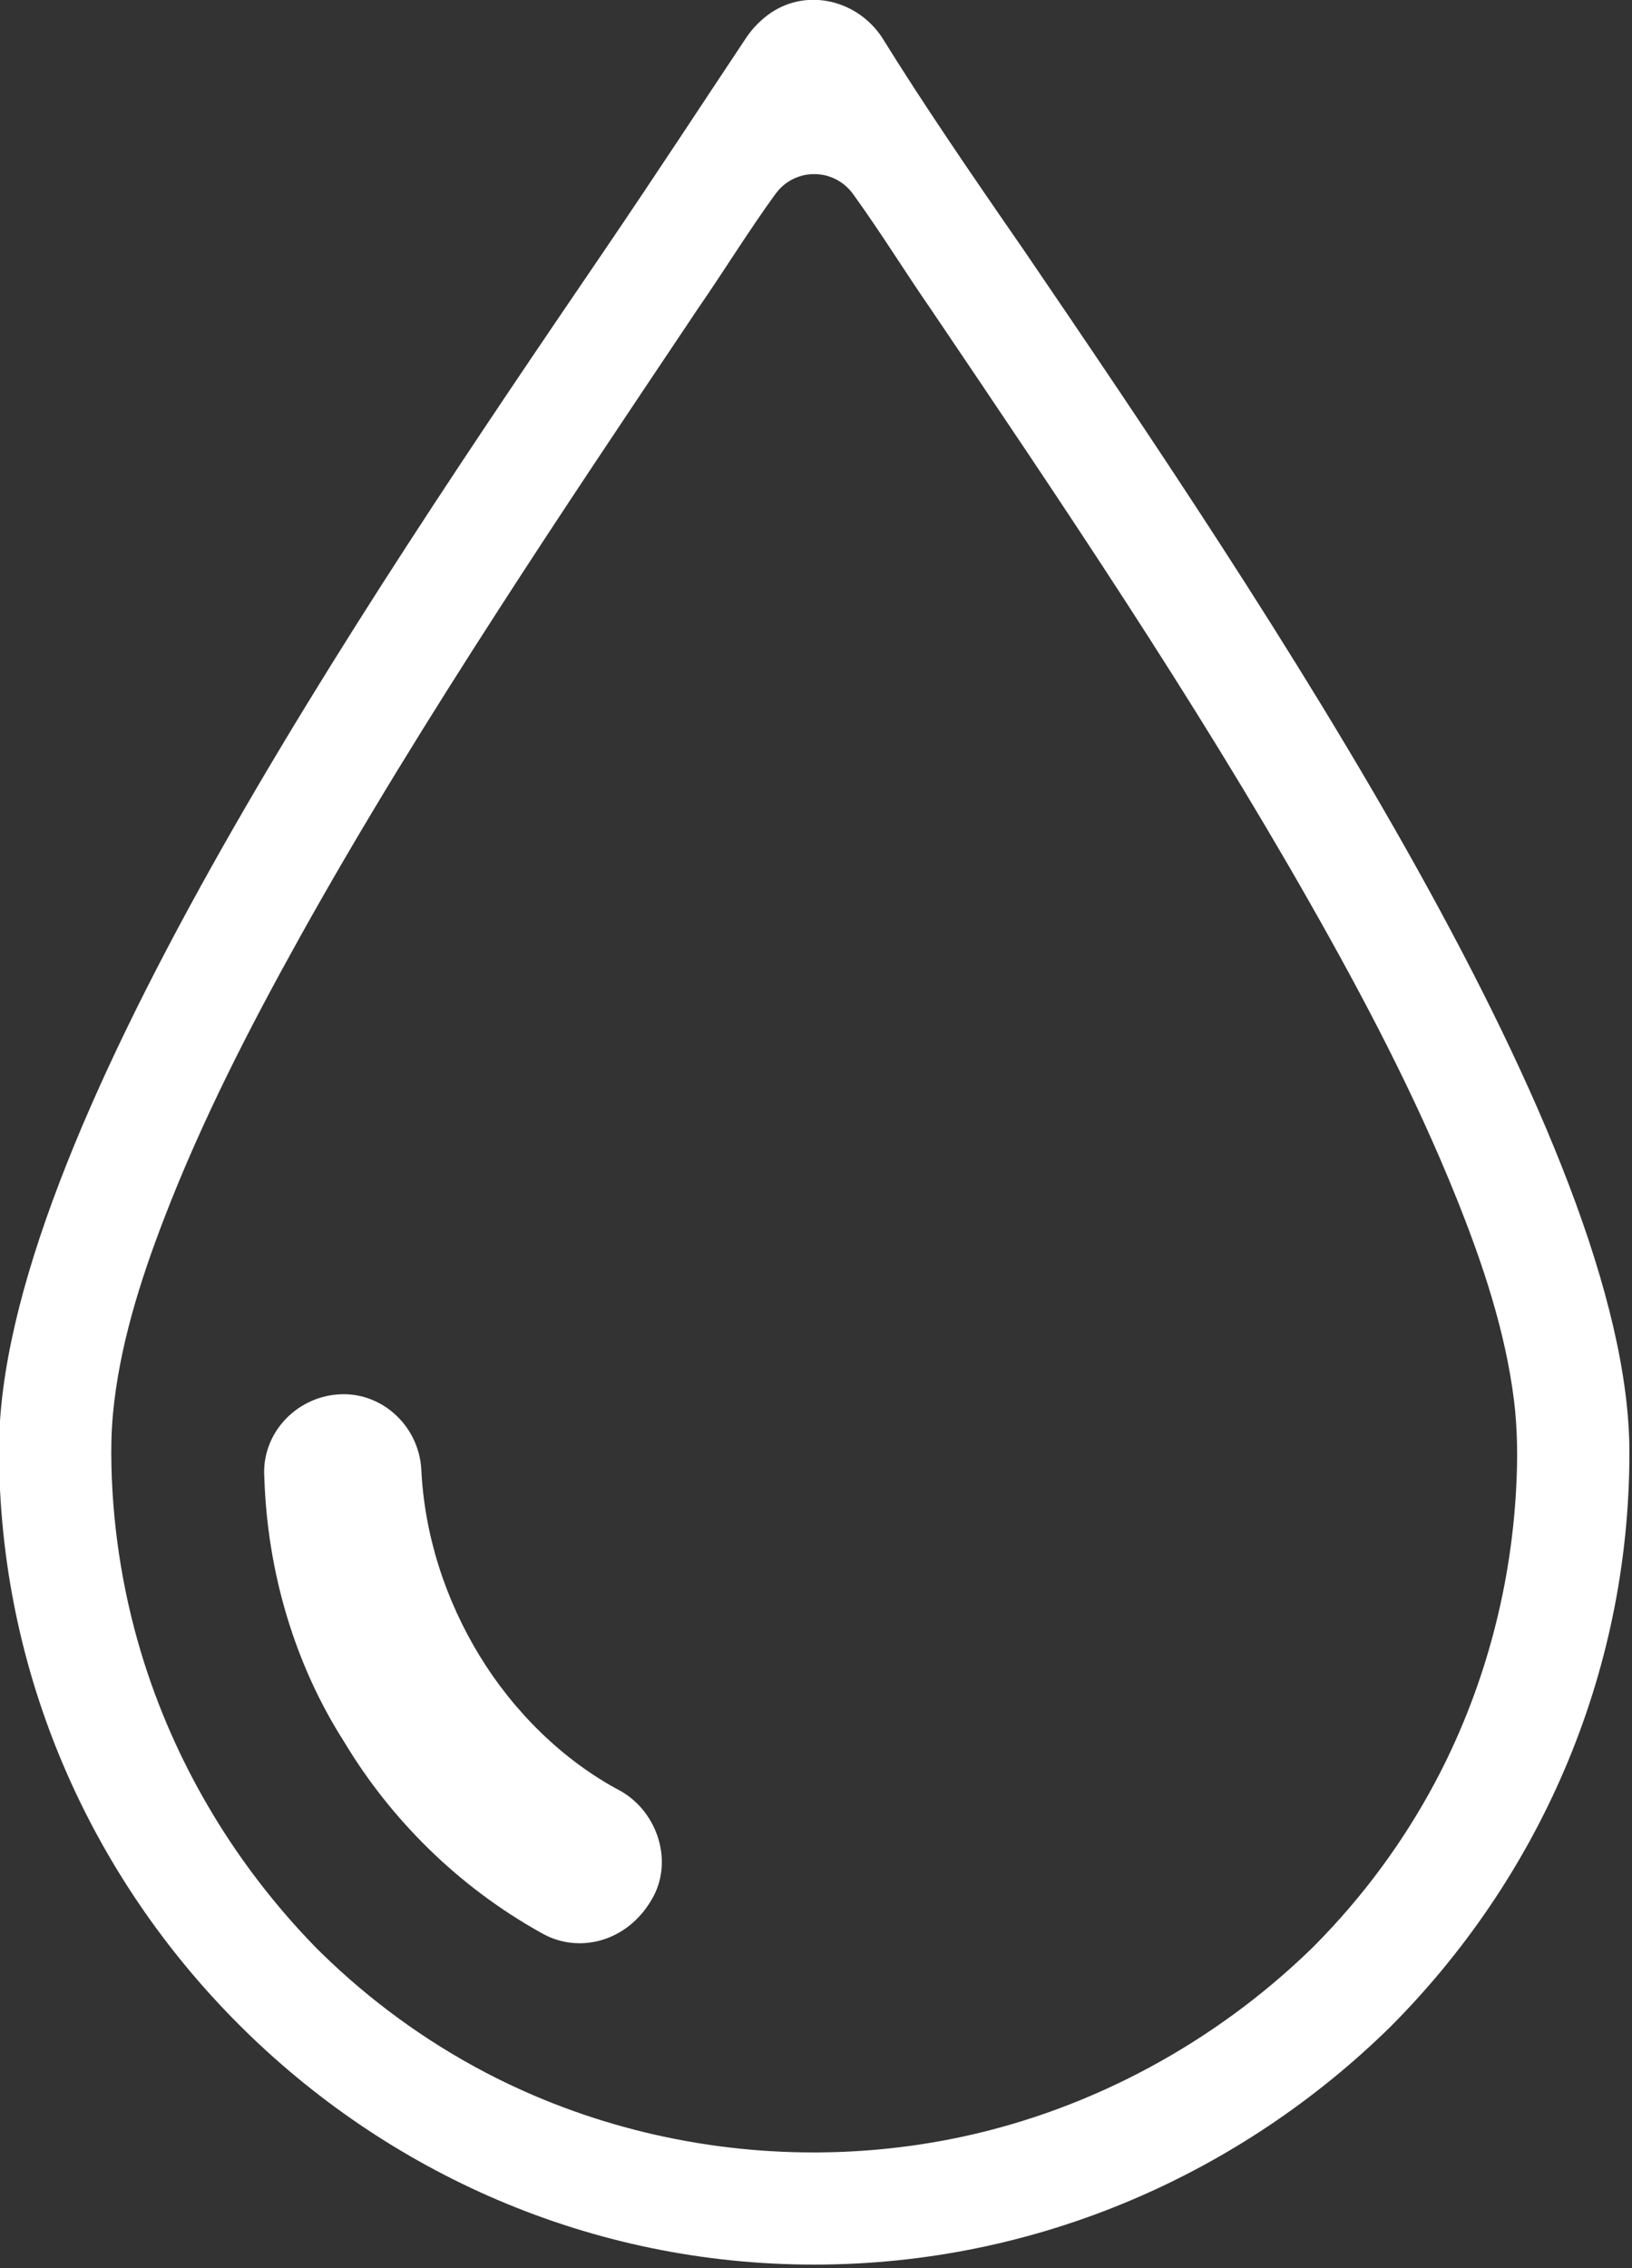
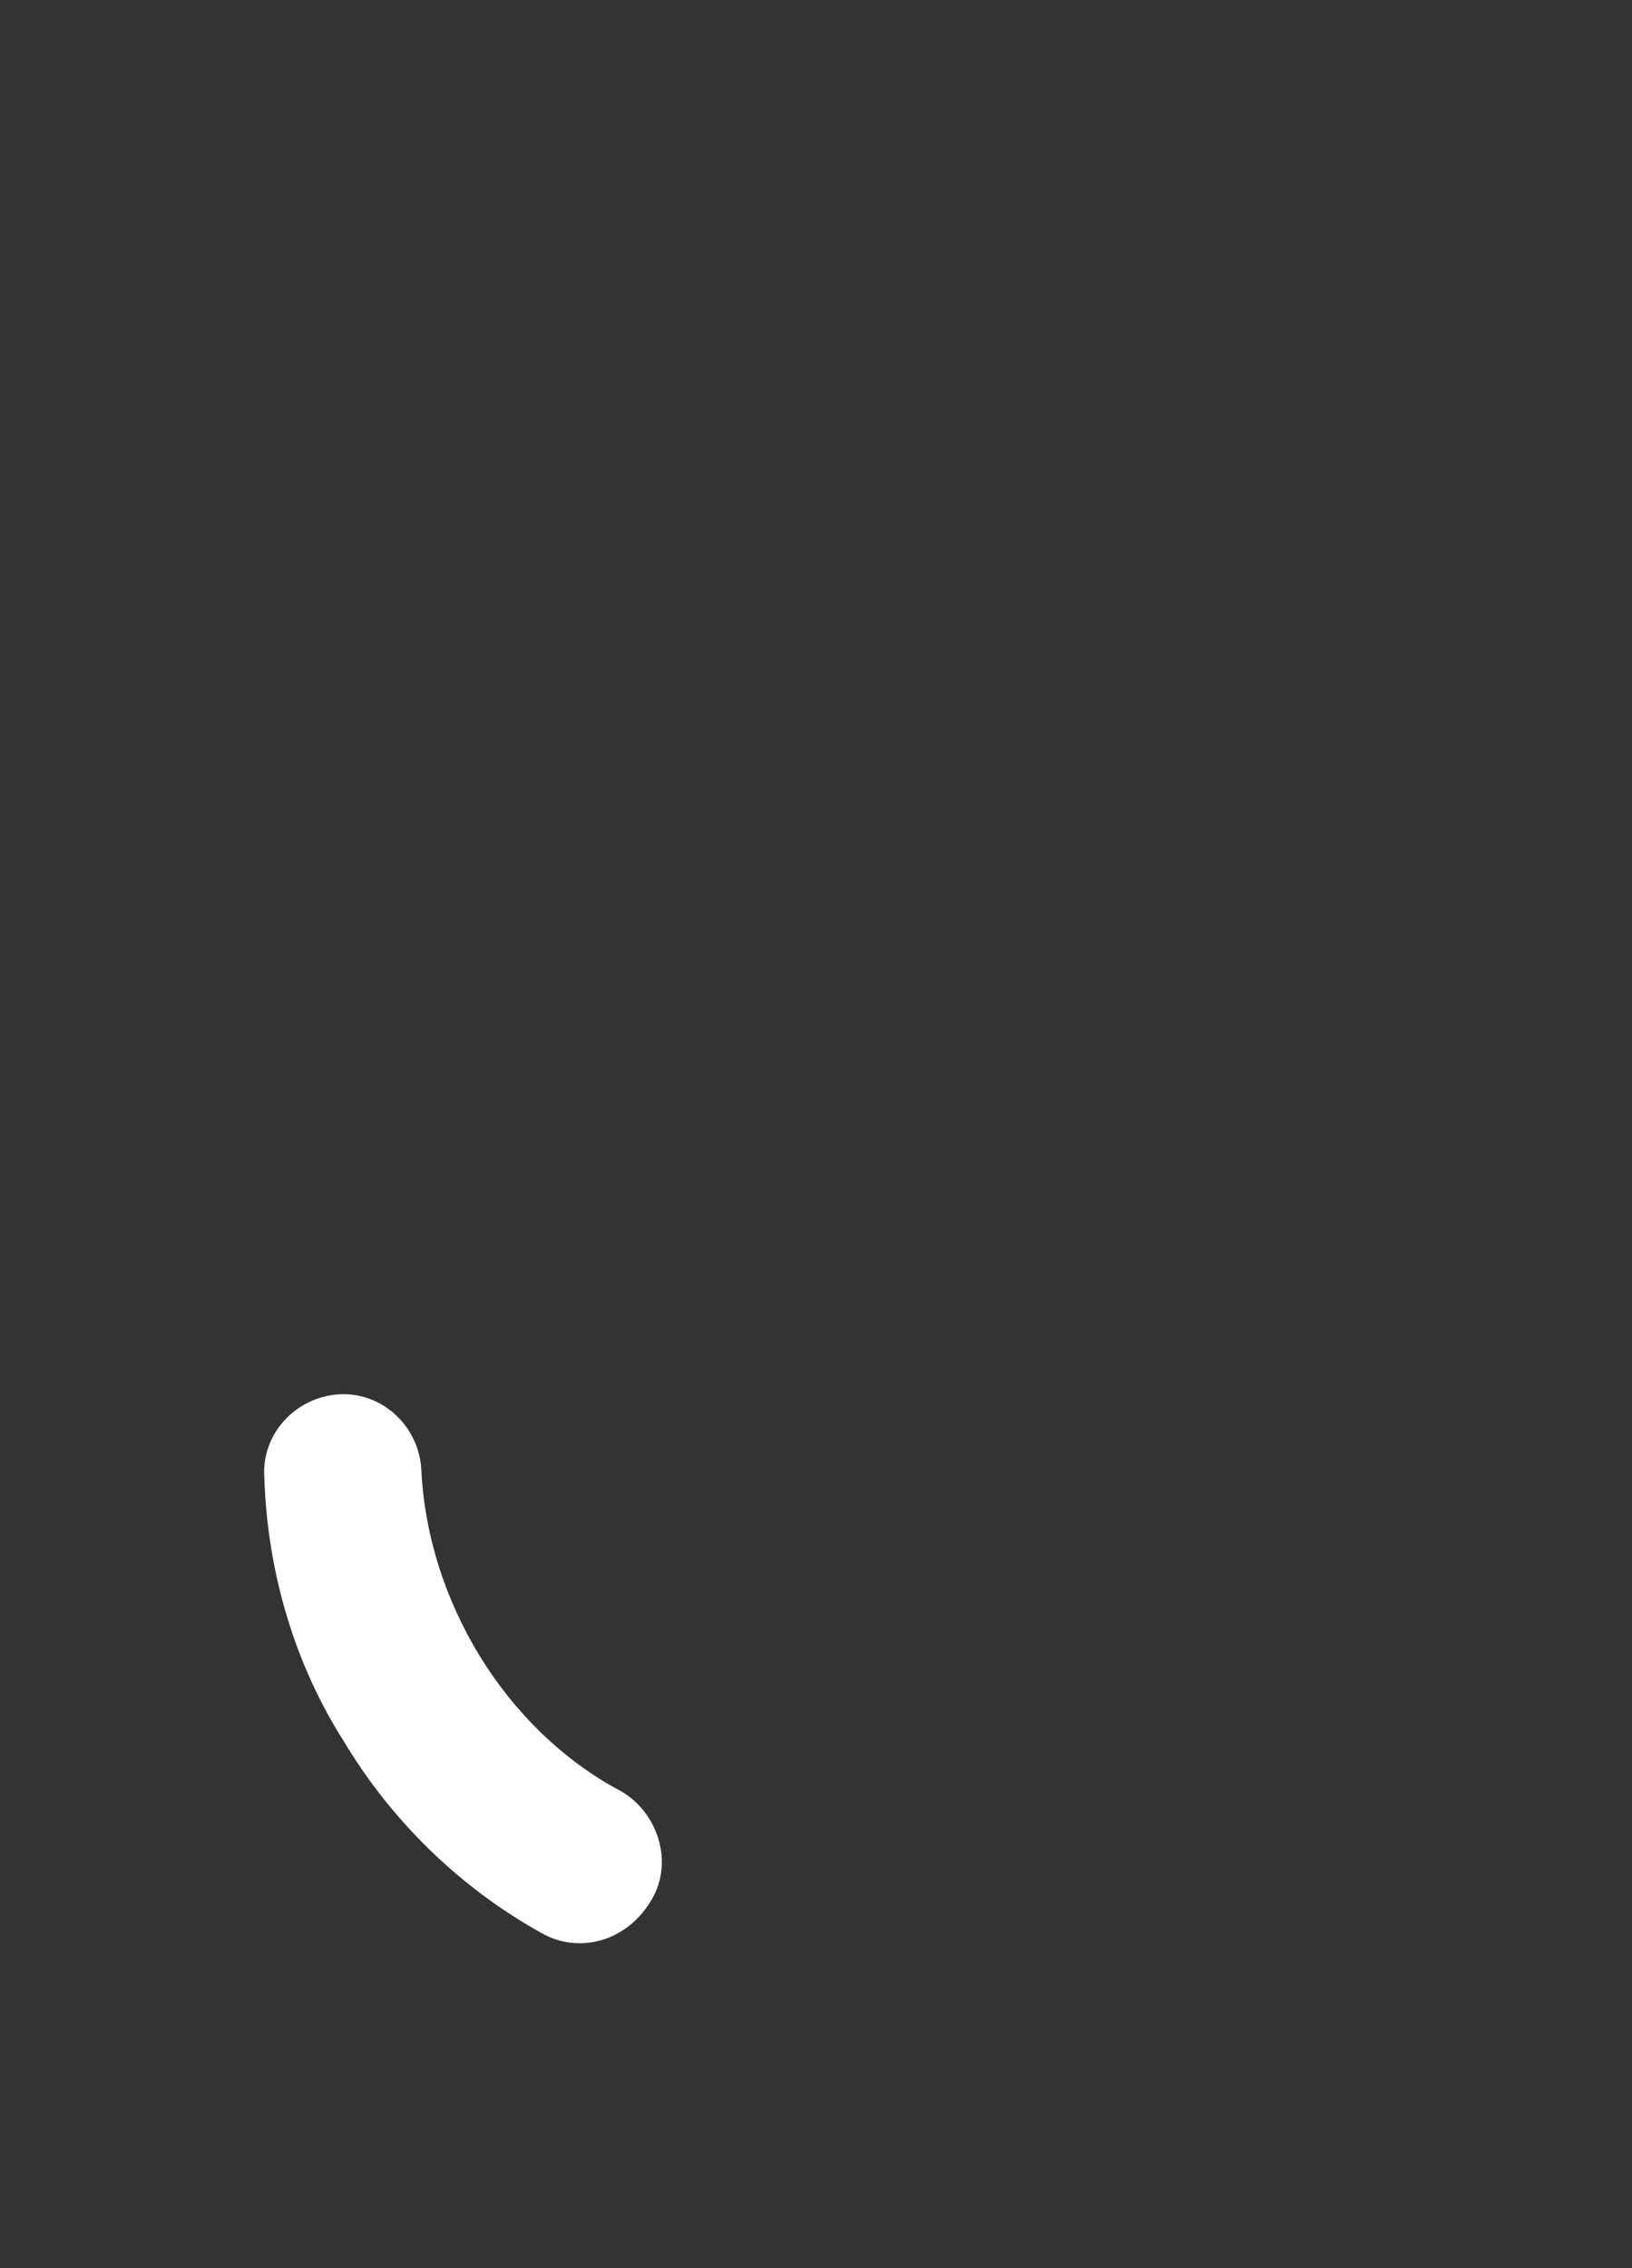
<svg xmlns="http://www.w3.org/2000/svg" width="136" height="189" viewBox="0 0 136 189" version="1.1" xml:space="preserve" style="fill-rule:evenodd;clip-rule:evenodd;stroke-linejoin:round;stroke-miterlimit:2;" id="1542408212" class="svg u_1542408212" data-icon-custom="true" data-icon-name="drop.svg">
  <rect x="0" y="0" width="136" height="189" fill="#333333" stroke="none" />
  <g transform="matrix(1,0,0,1,-316.648,-81.923)" id="1014650370" fill="#FFFFFF">
    <g transform="matrix(-0.641,0,0,0.641,478.946,81.923)" id="1387939873" fill="#FFFFFF">
      <g transform="matrix(-1.56,0,0,1.56,747.294,-127.823)" id="1988225949" fill="#FFFFFF">
-         <path d="M367.151,102.73C371.51,96.321 375.355,90.425 378.944,85.041C379.457,84.272 380.226,83.503 380.995,82.99C384.071,80.939 388.173,81.965 390.224,85.041C393.557,90.425 397.402,96.065 402.017,102.73C422.27,132.468 452.52,177.332 452.52,202.968C452.52,221.683 444.83,238.603 432.524,250.908C420.219,262.957 403.299,270.648 384.584,270.648C365.87,270.648 348.95,262.957 336.644,250.652C324.339,238.346 316.648,221.426 316.648,202.712C316.648,177.075 346.899,132.468 367.151,102.73ZM384.365,96.45C383.976,96.494 383.874,96.488 383.496,96.596C382.929,96.757 382.401,97.045 381.959,97.434C381.848,97.531 381.749,97.64 381.644,97.743L381.365,98.084C379.106,101.195 377.079,104.5 374.886,107.669L374.417,108.37C369.005,116.448 363.581,124.528 358.301,132.712C352.525,141.664 346.899,150.725 341.72,160.031C337.503,167.611 333.529,175.357 330.408,183.471C328.383,188.734 326.663,194.198 326.141,199.792C326.007,201.232 325.983,202.682 326.017,204.131C326.149,209.699 327.079,215.27 328.775,220.582C331.614,229.468 336.532,237.498 342.902,244.073C342.925,244.098 343.025,244.201 343.042,244.218C343.055,244.231 343.165,244.341 343.186,244.361C343.29,244.465 343.396,244.569 343.501,244.672C347.541,248.63 352.167,252.009 357.191,254.641C365.623,259.057 375.078,261.306 384.555,261.301L384.875,261.3C388.921,261.277 392.97,260.842 396.942,259.989C407.874,257.641 418.009,252.082 425.946,244.394C425.967,244.374 426.077,244.267 426.09,244.254C426.107,244.238 426.21,244.134 426.234,244.11C426.297,244.047 426.359,243.984 426.421,243.921C430.332,239.95 433.645,235.464 436.264,230.575C440.311,223.021 442.623,214.564 443.08,206.003C443.212,203.547 443.205,201.079 442.902,198.641C442.182,192.857 440.289,187.203 438.089,181.732C434.651,173.178 430.353,165.016 425.817,157.039C416.128,139.999 405.197,123.824 394.278,107.663C392.186,104.64 390.224,101.458 388.057,98.437C387.887,98.199 387.722,97.959 387.526,97.744C387.031,97.2 386.382,96.798 385.674,96.596C385.296,96.489 385.195,96.494 384.806,96.45L384.365,96.45Z" style="fill-rule:nonzero;" id="1488607315" fill="#FFFFFF" />
-       </g>
+         </g>
      <path d="M209.232,181.265C203.632,180.865 198.832,185.265 198.432,190.865C198.032,199.665 195.232,208.065 190.832,215.265C186.432,222.465 180.032,228.865 172.432,232.865C167.632,235.665 165.632,242.065 168.432,246.865C171.632,252.465 178.032,254.065 182.832,251.265C193.632,245.265 202.432,236.465 208.432,226.465C214.832,216.465 218.432,204.465 218.832,192.065C219.232,186.465 214.832,181.665 209.232,181.265Z" style="fill-rule:nonzero;" id="1909757653" fill="#FFFFFF" />
    </g>
  </g>
</svg>